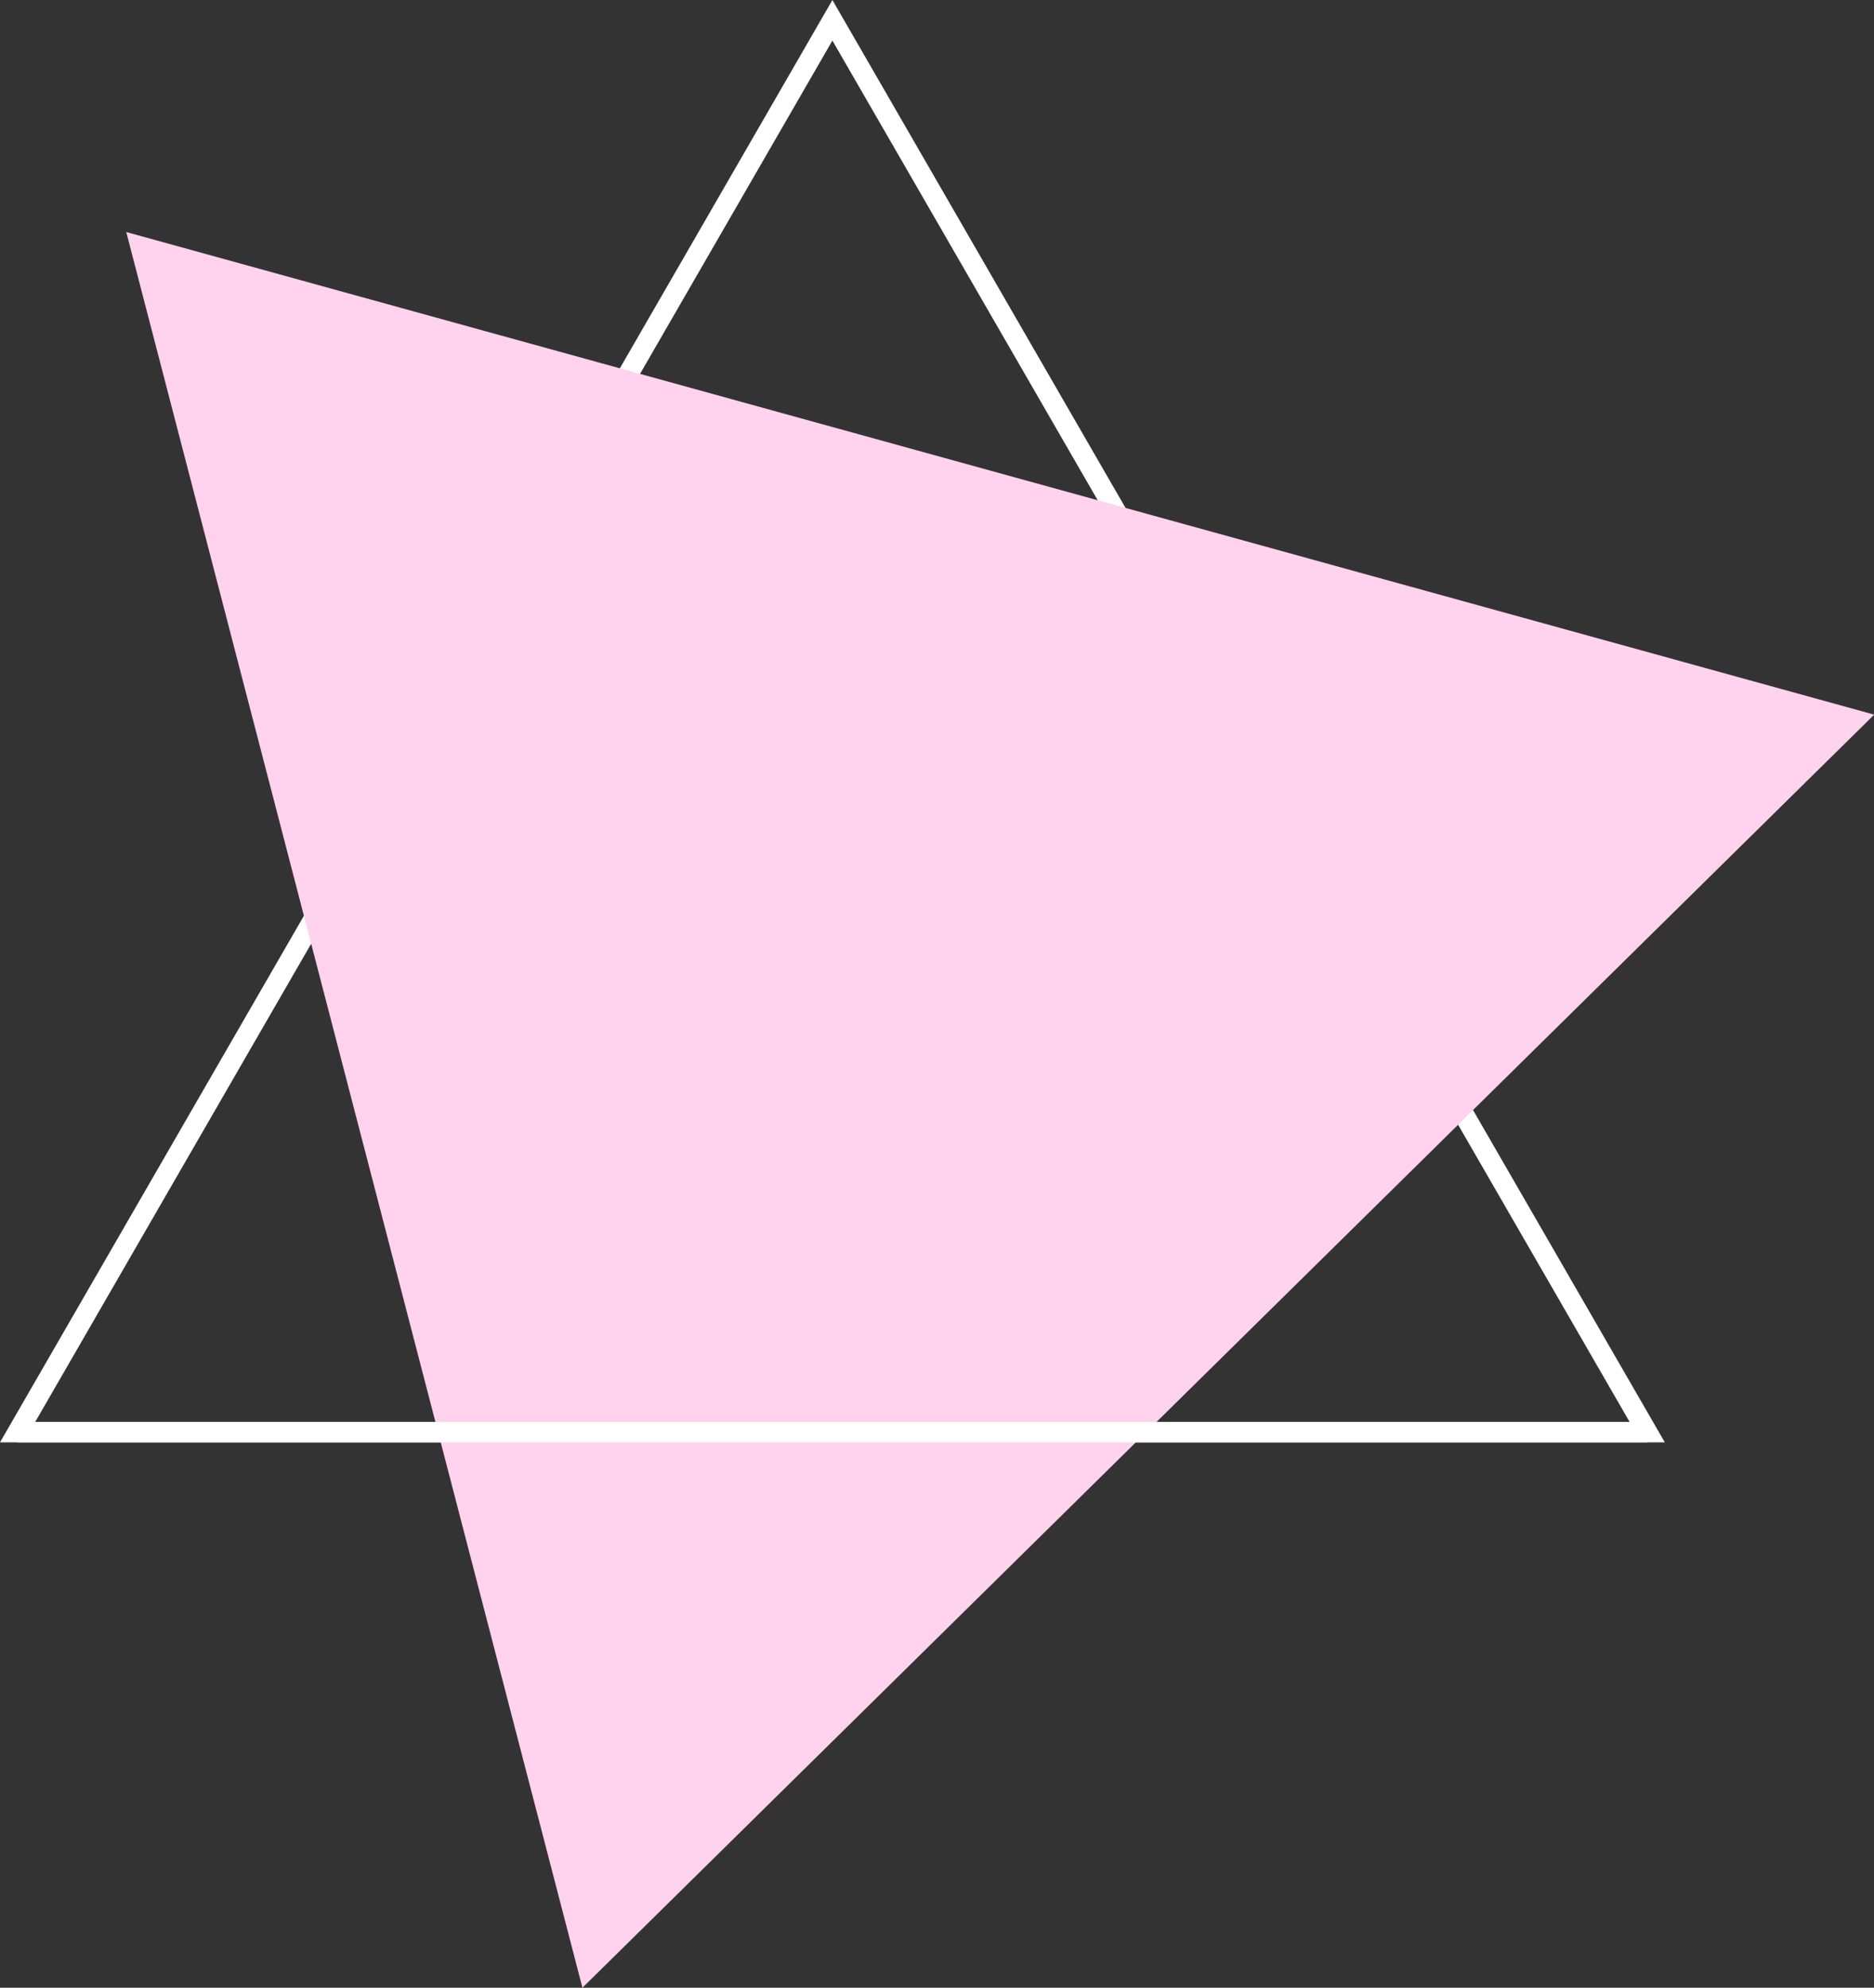
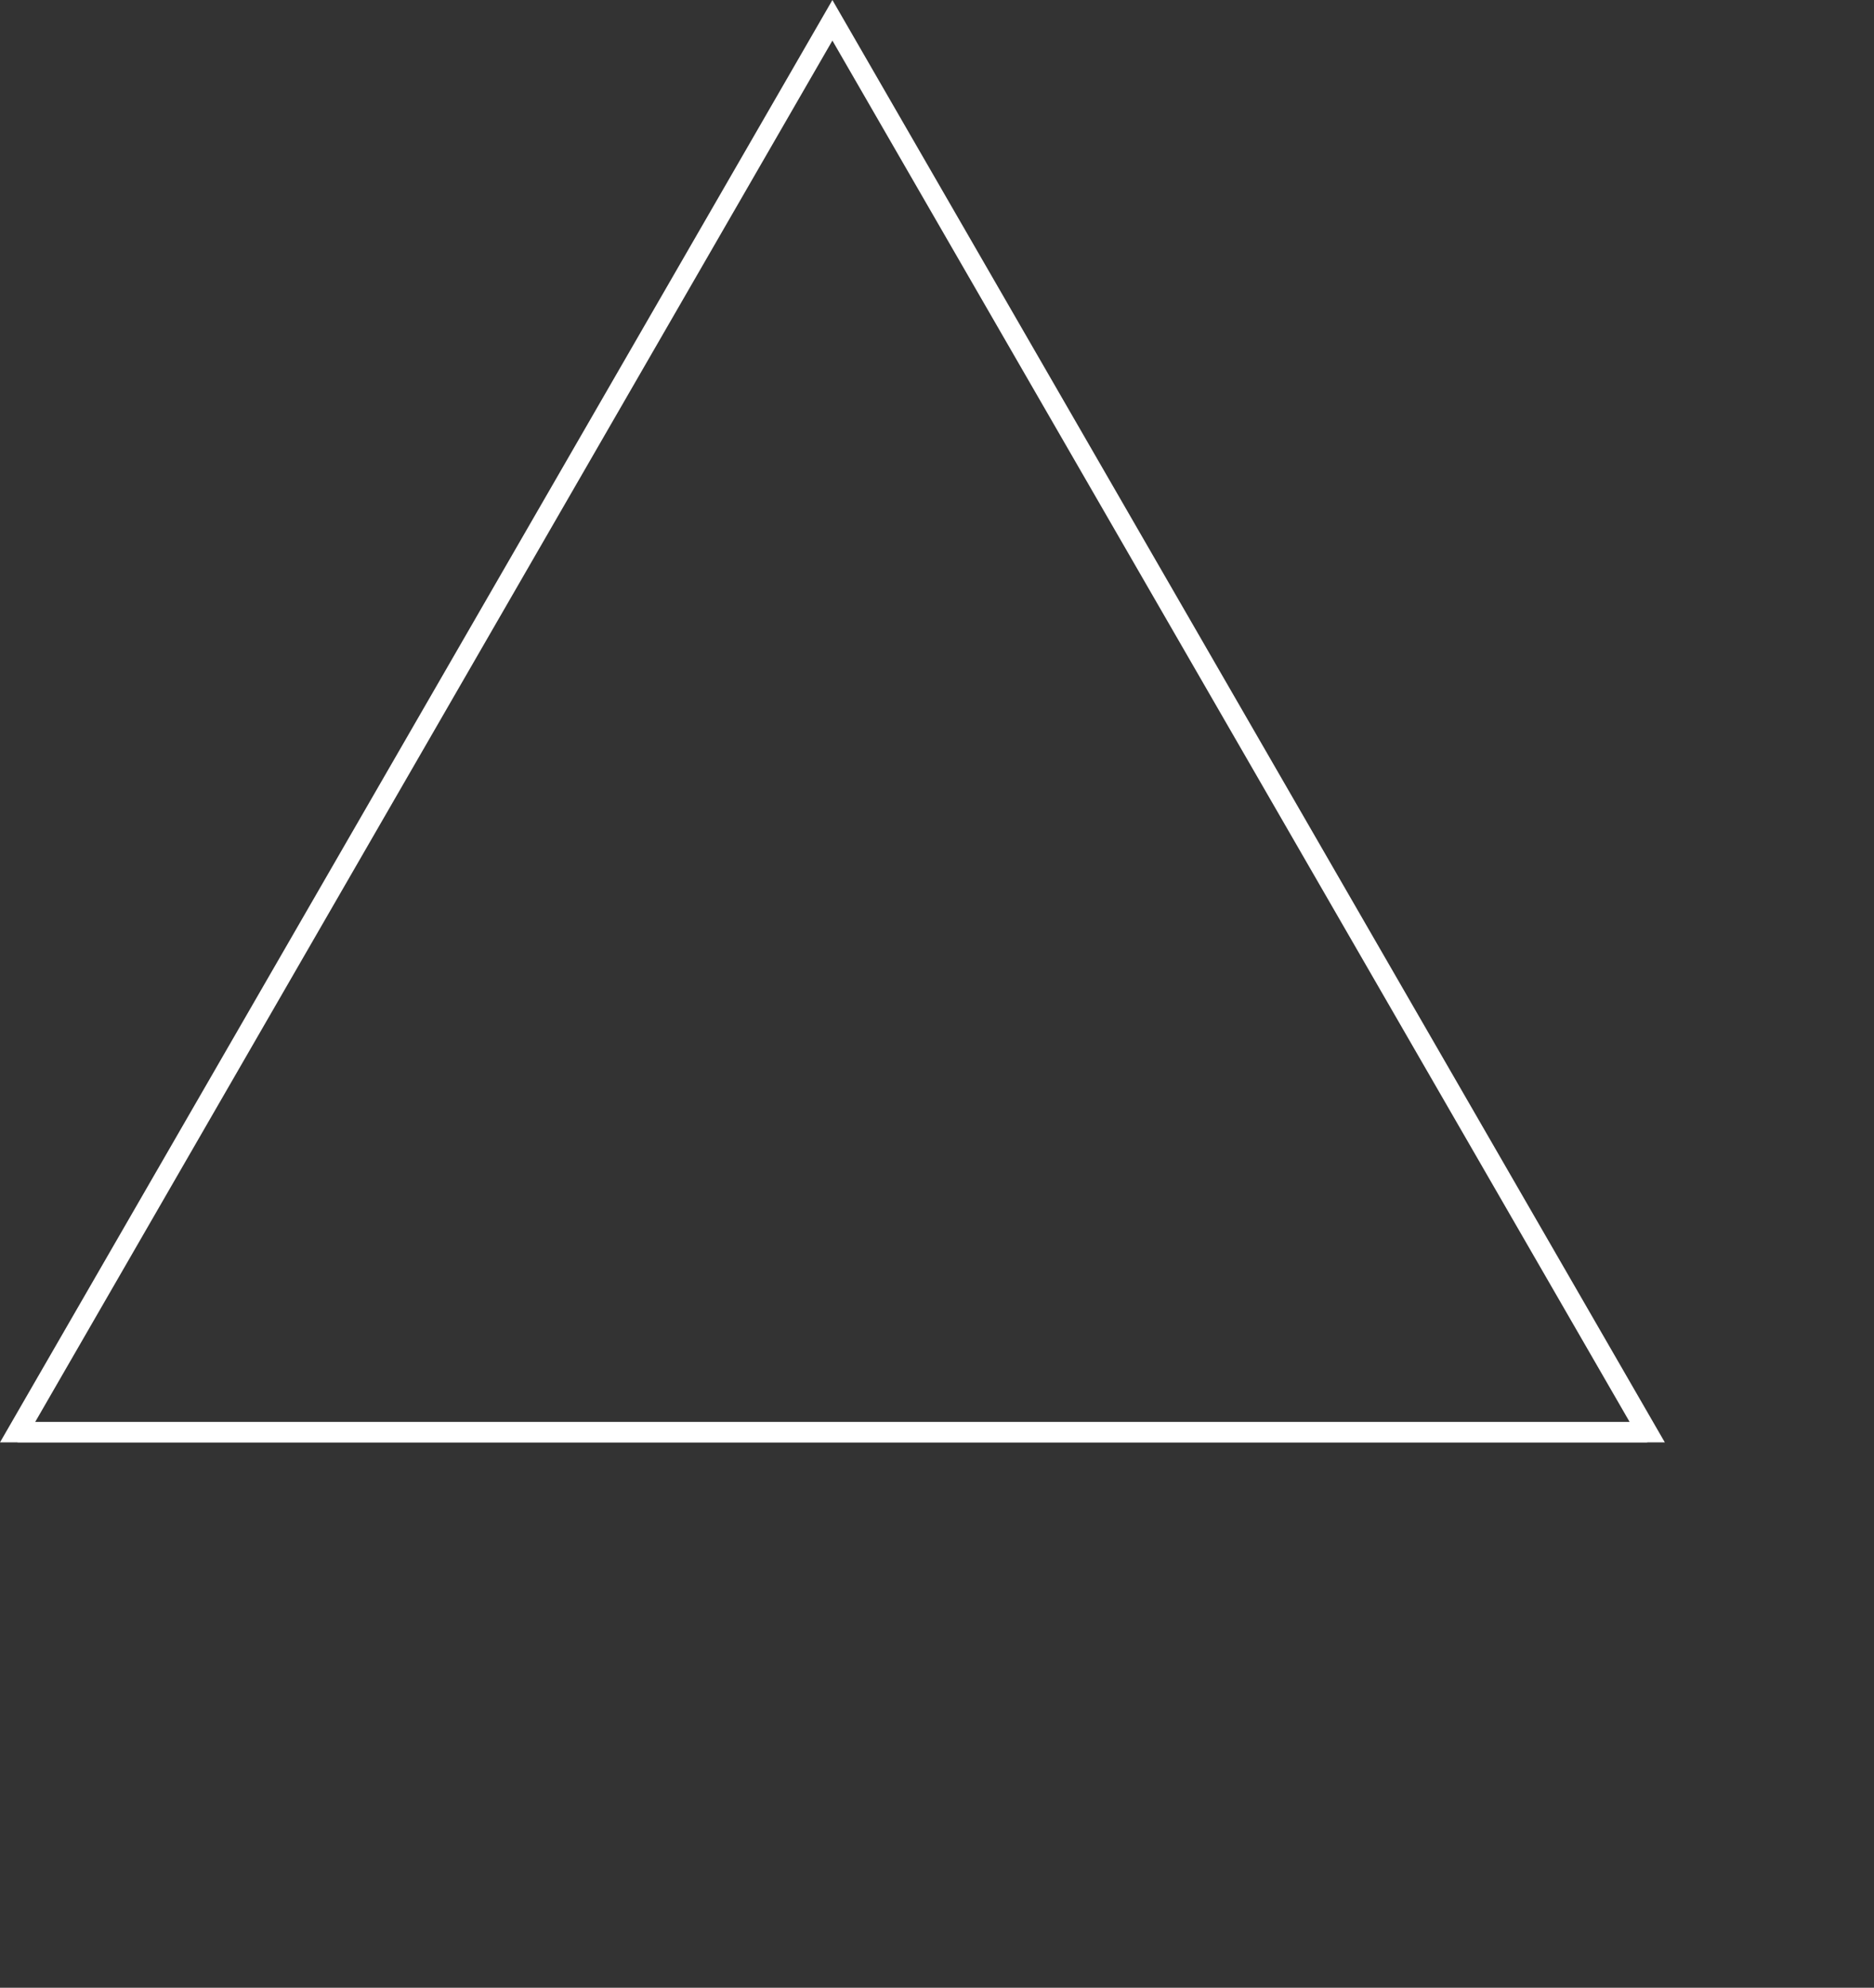
<svg xmlns="http://www.w3.org/2000/svg" fill="#000000" height="343.1" preserveAspectRatio="xMidYMid meet" version="1" viewBox="0.0 0.0 323.6 343.1" width="323.6" zoomAndPan="magnify">
  <rect x="0.0" y="0.0" width="323.6" height="343.1" fill="#333333" stroke="none" />
  <defs>
    <clipPath id="a">
-       <path d="M 21 40 L 323.629 40 L 323.629 343.102 L 21 343.102 Z M 21 40" />
-     </clipPath>
+       </clipPath>
  </defs>
  <g>
    <g id="change1_1">
      <path d="M 143.738 7.004 L 6.062 245.465 L 281.414 245.461 Z M 3.031 248.965 L 0 248.965 L 143.738 0.004 L 287.477 248.961 L 3.031 248.965" fill="#ffffff" />
    </g>
    <g clip-path="url(#a)" id="change2_1">
-       <path d="M 100.574 343.102 L 323.637 123.355 L 21.801 40.051 Z M 100.574 343.102" fill="#ffd2ee" />
-     </g>
+       </g>
    <g id="change1_2">
      <path d="M 284.445 248.965 L 3.031 248.965 L 3.031 245.465 L 284.445 245.465 L 284.445 248.965" fill="#ffffff" />
    </g>
  </g>
</svg>